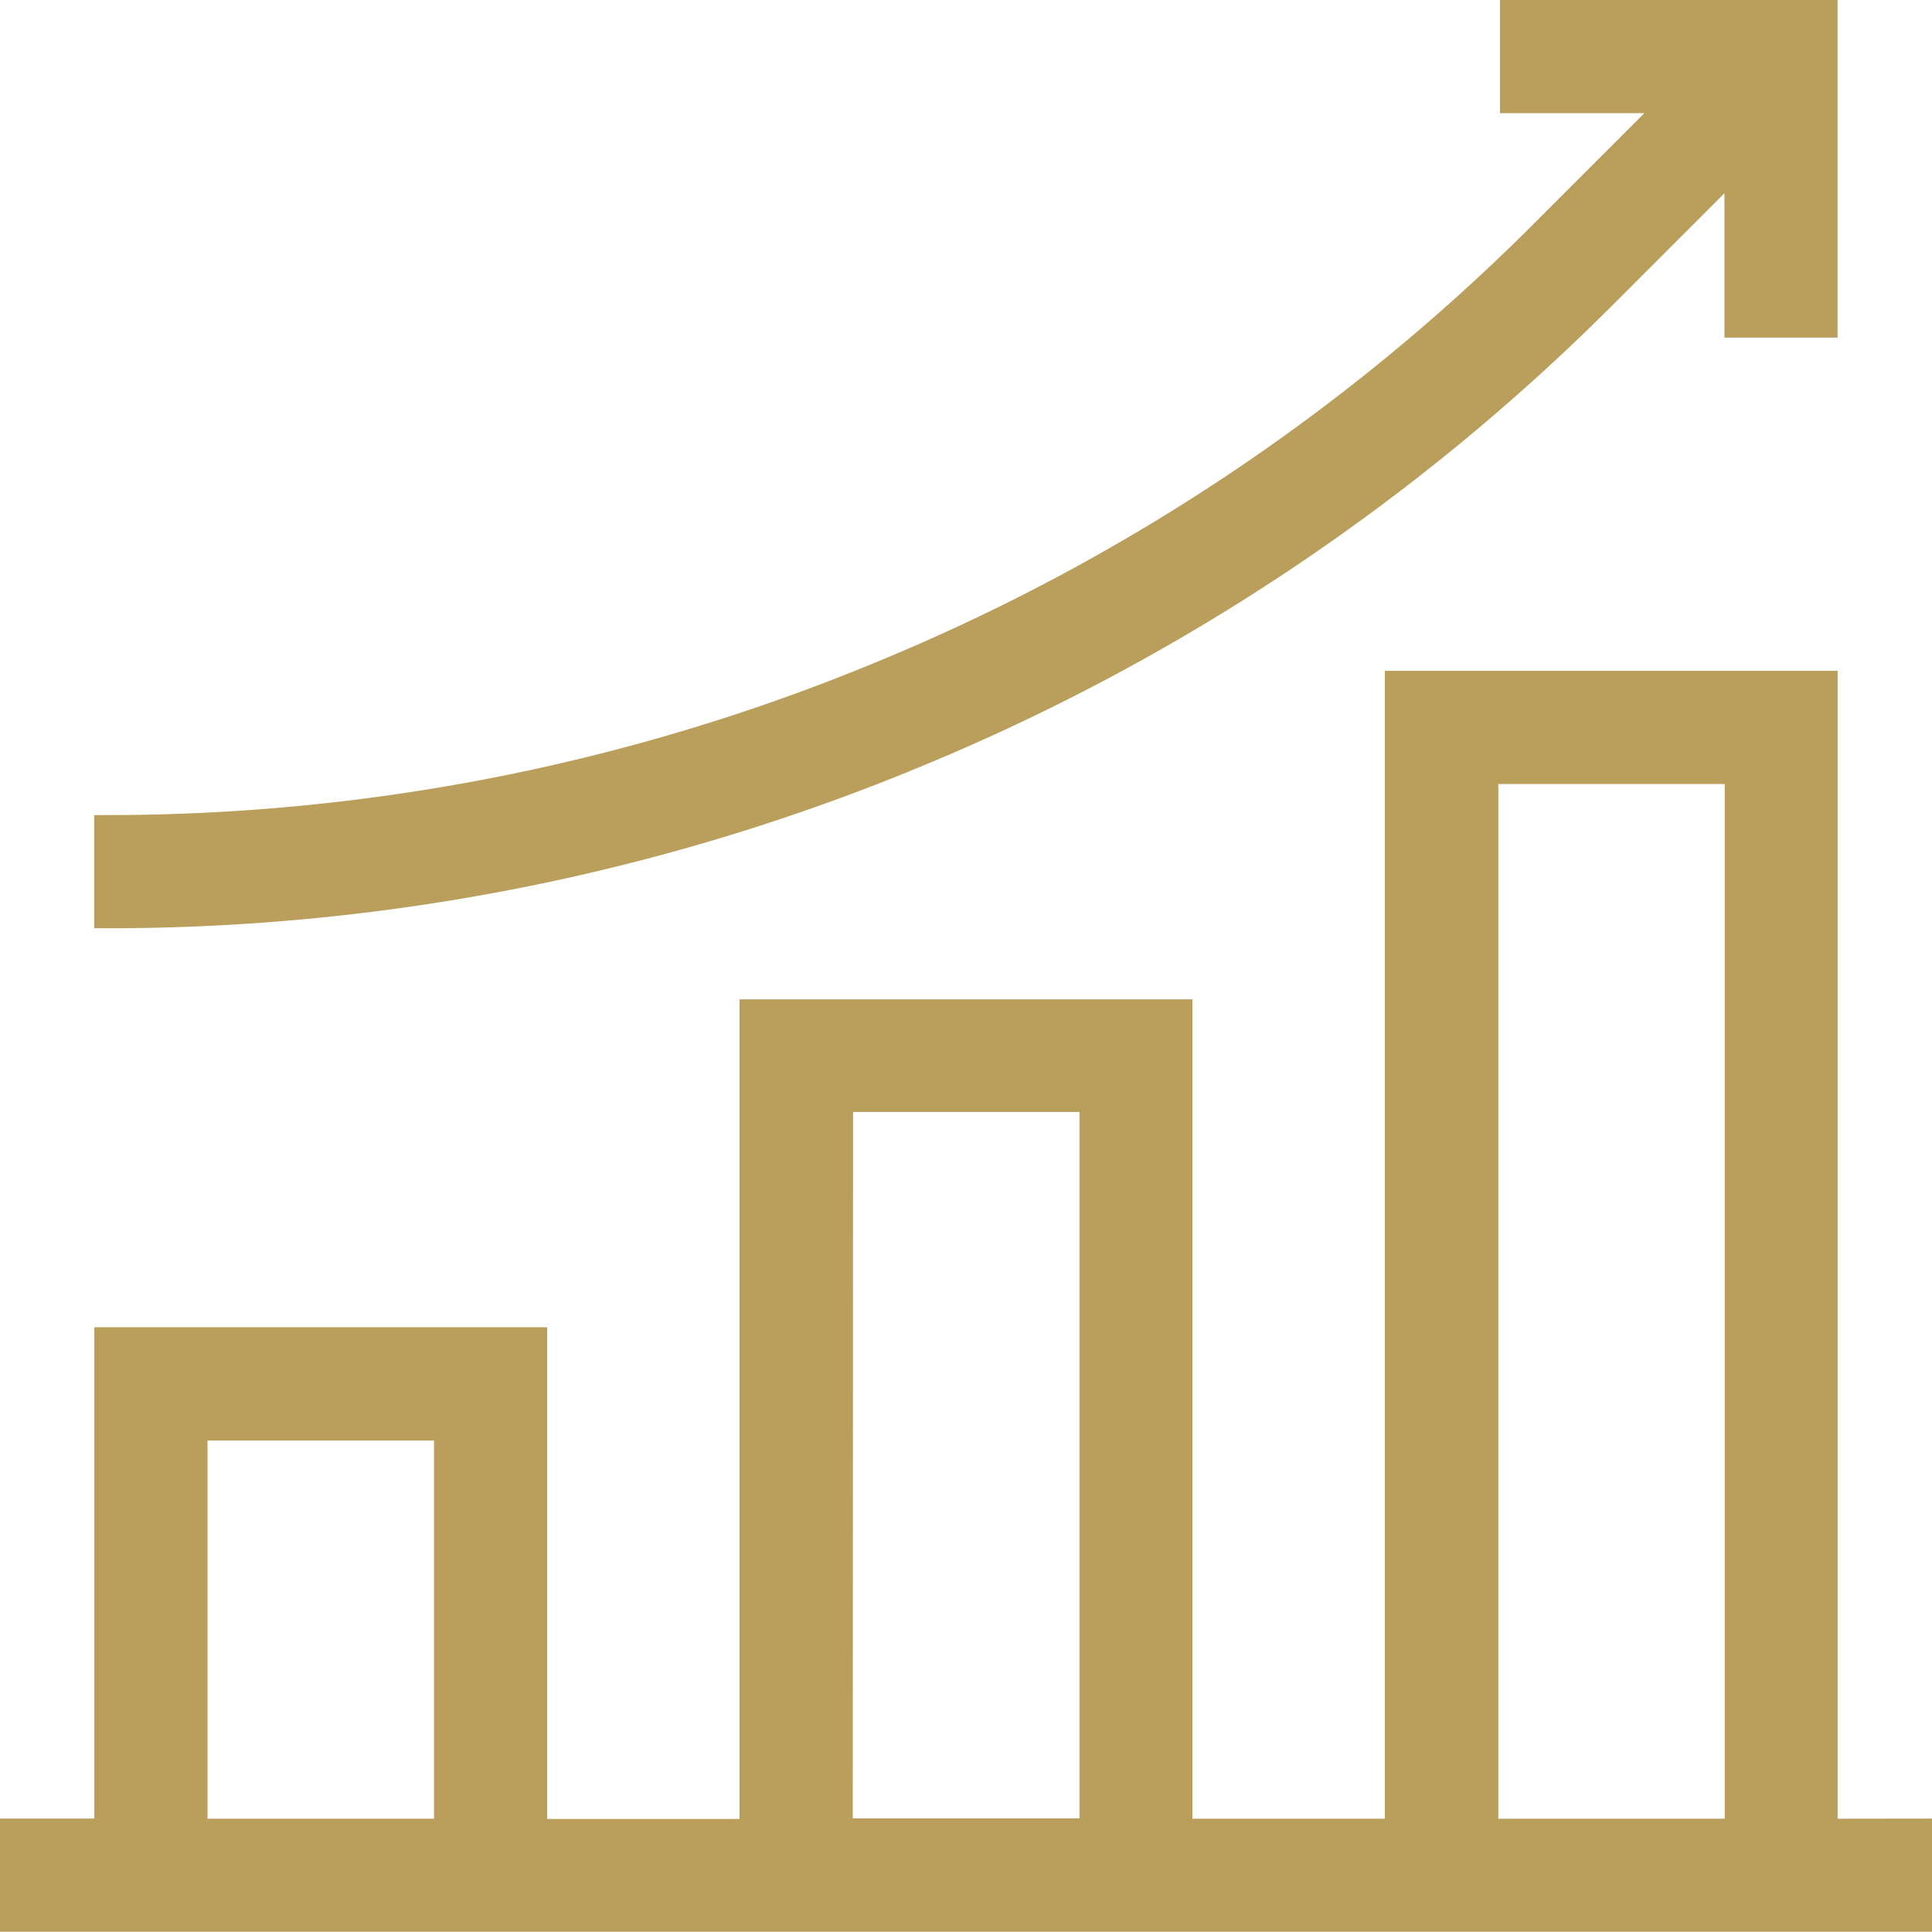
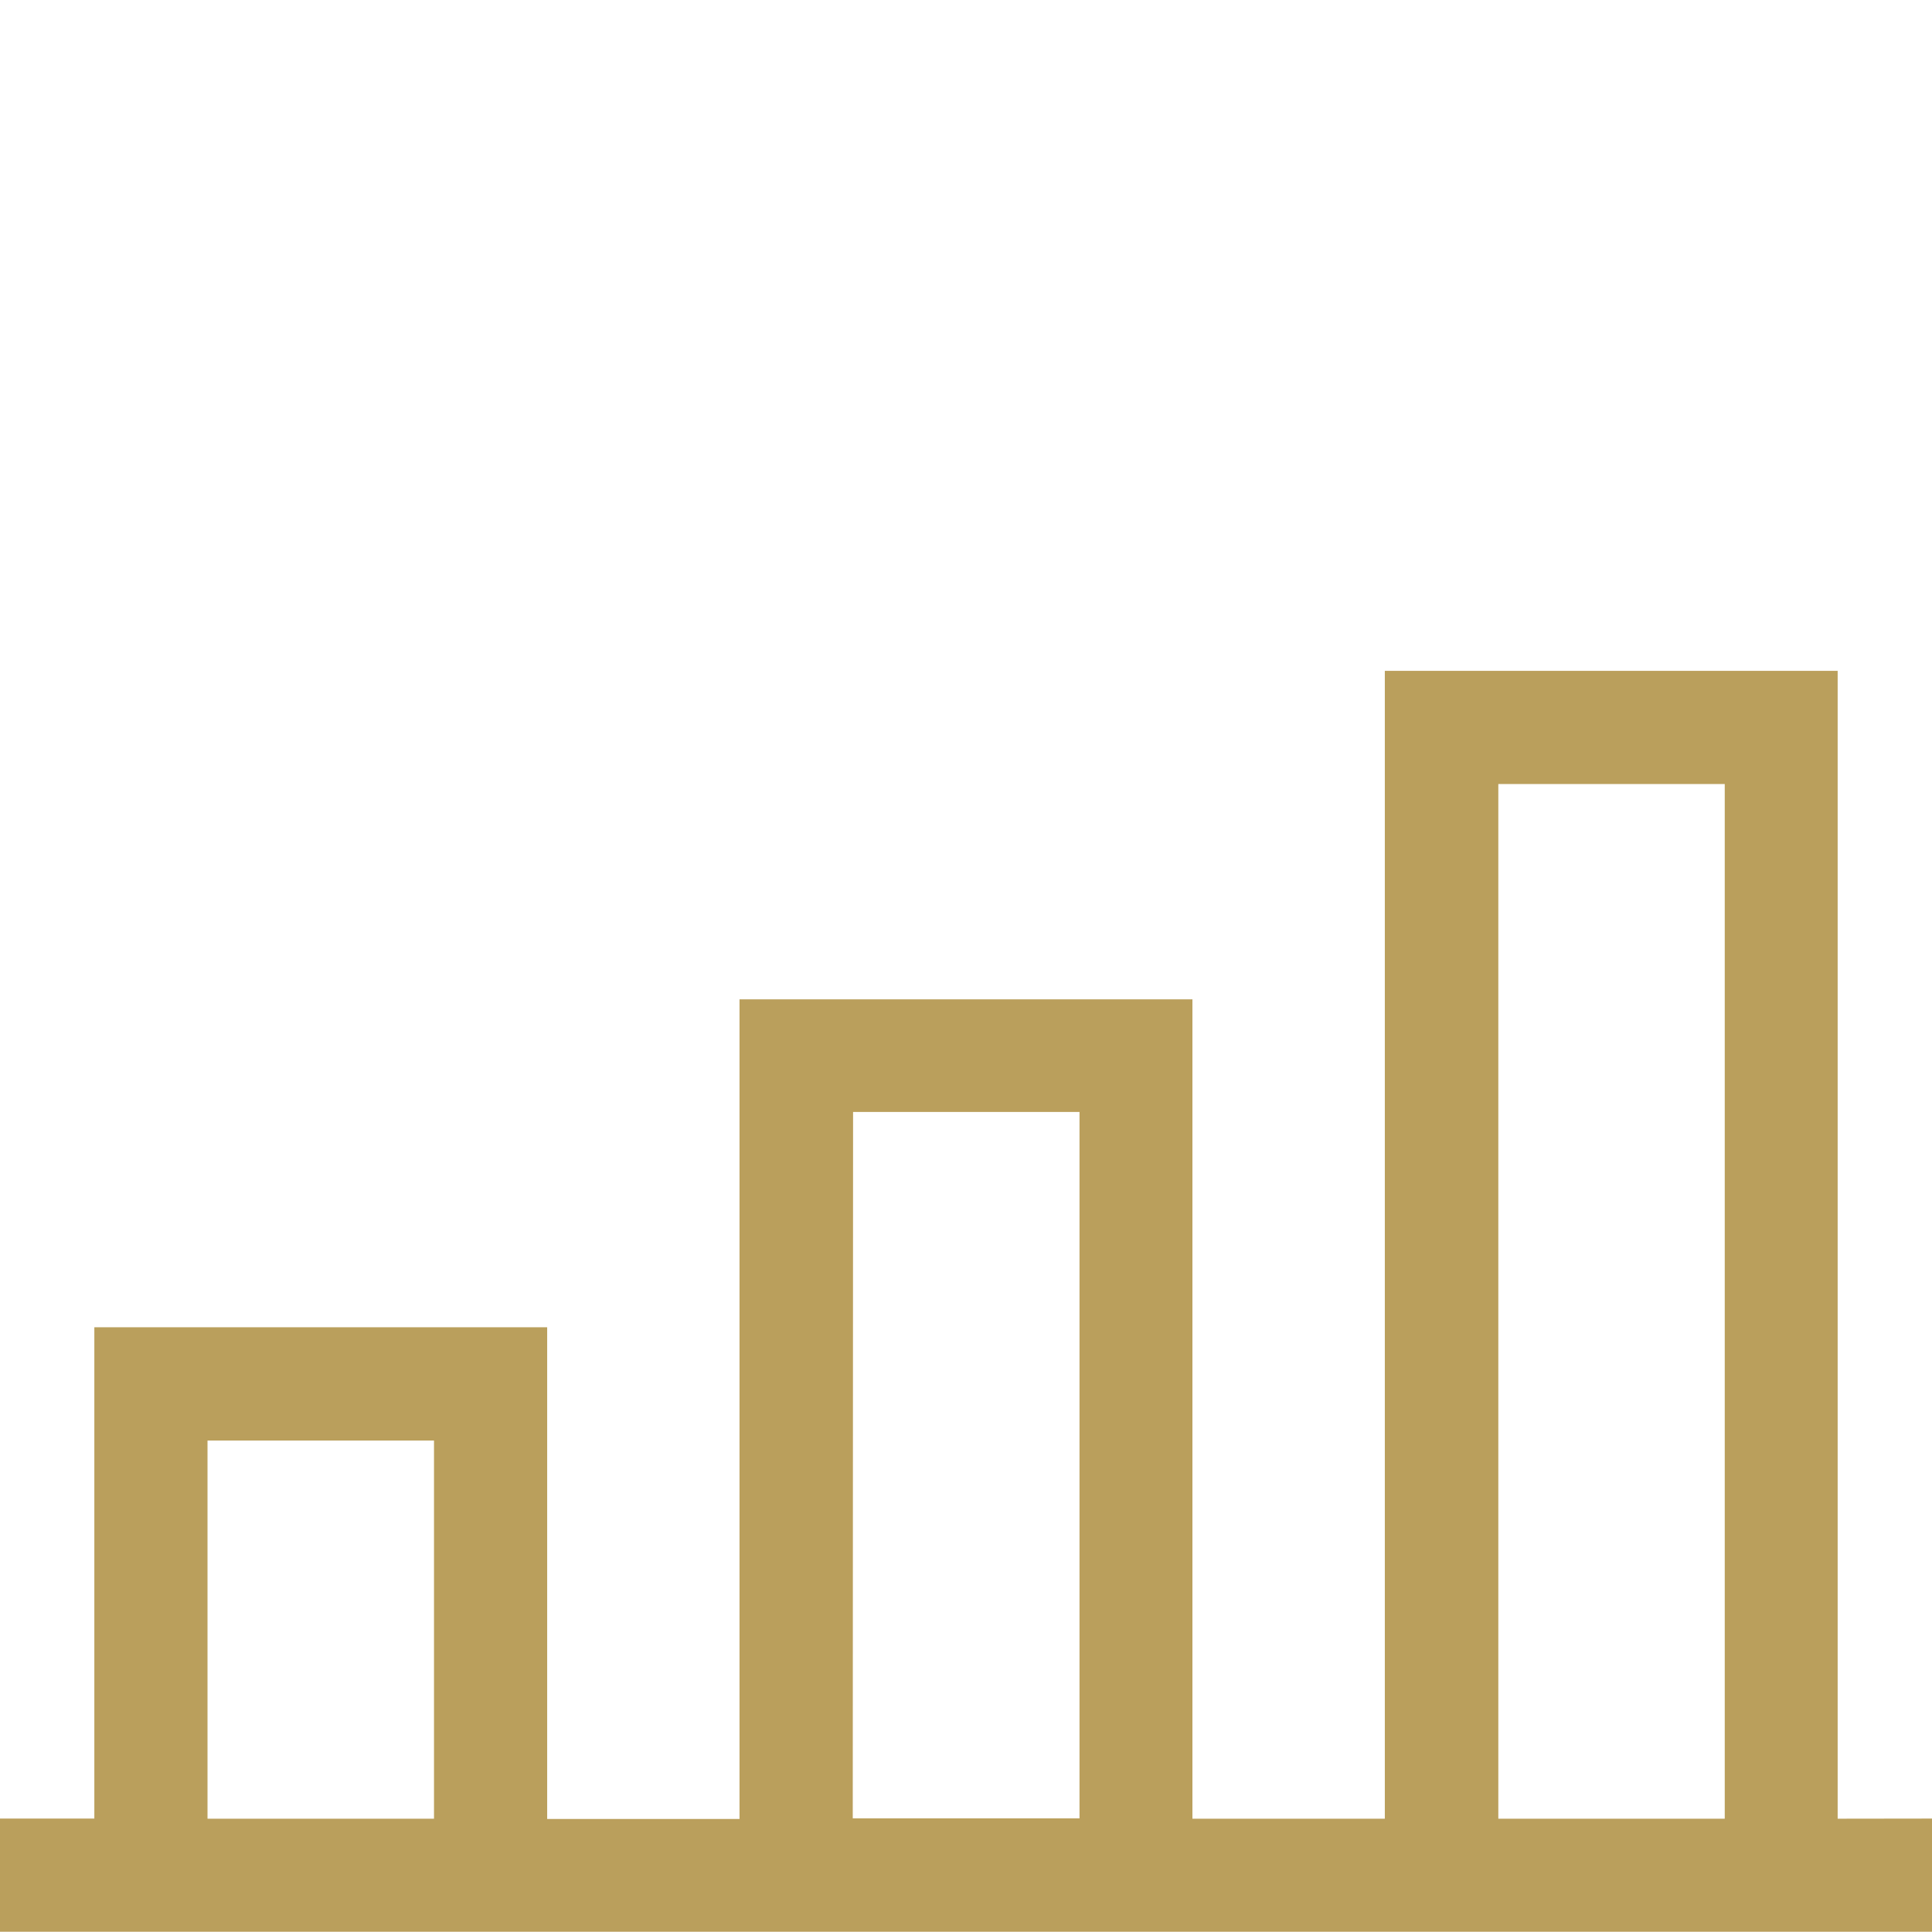
<svg xmlns="http://www.w3.org/2000/svg" width="30.044" height="30.043" viewBox="0 0 30.044 30.043">
  <g id="Group_1764" data-name="Group 1764" transform="translate(0 -0.008)">
-     <path id="Path_1935" data-name="Path 1935" d="M37.876,11.92A32.986,32.986,0,0,0,48.631,4.734l1.72-1.72V5.258h1.76V.008h-5.25v1.76h2.245l-1.72,1.72a31.234,31.234,0,0,1-10.184,6.8A31.235,31.235,0,0,1,25.19,12.683H25v1.76h.188A32.986,32.986,0,0,0,37.876,11.92Z" transform="translate(-23.535 0)" fill="#ba9f5c" />
    <path id="Path_1936" data-name="Path 1936" d="M28.577,195.642v-17.85H21.535v17.85H18.543V182.9H11.5v12.746H8.509V188H1.467v7.64H0v1.76H30.044v-1.76ZM23.3,179.552h3.521v16.09H23.3Zm-10.034,5.1h3.521v10.985H13.261ZM3.227,189.762H6.749v5.88H3.227Z" transform="translate(0 -167.352)" fill="#ba9f5c" />
  </g>
</svg>